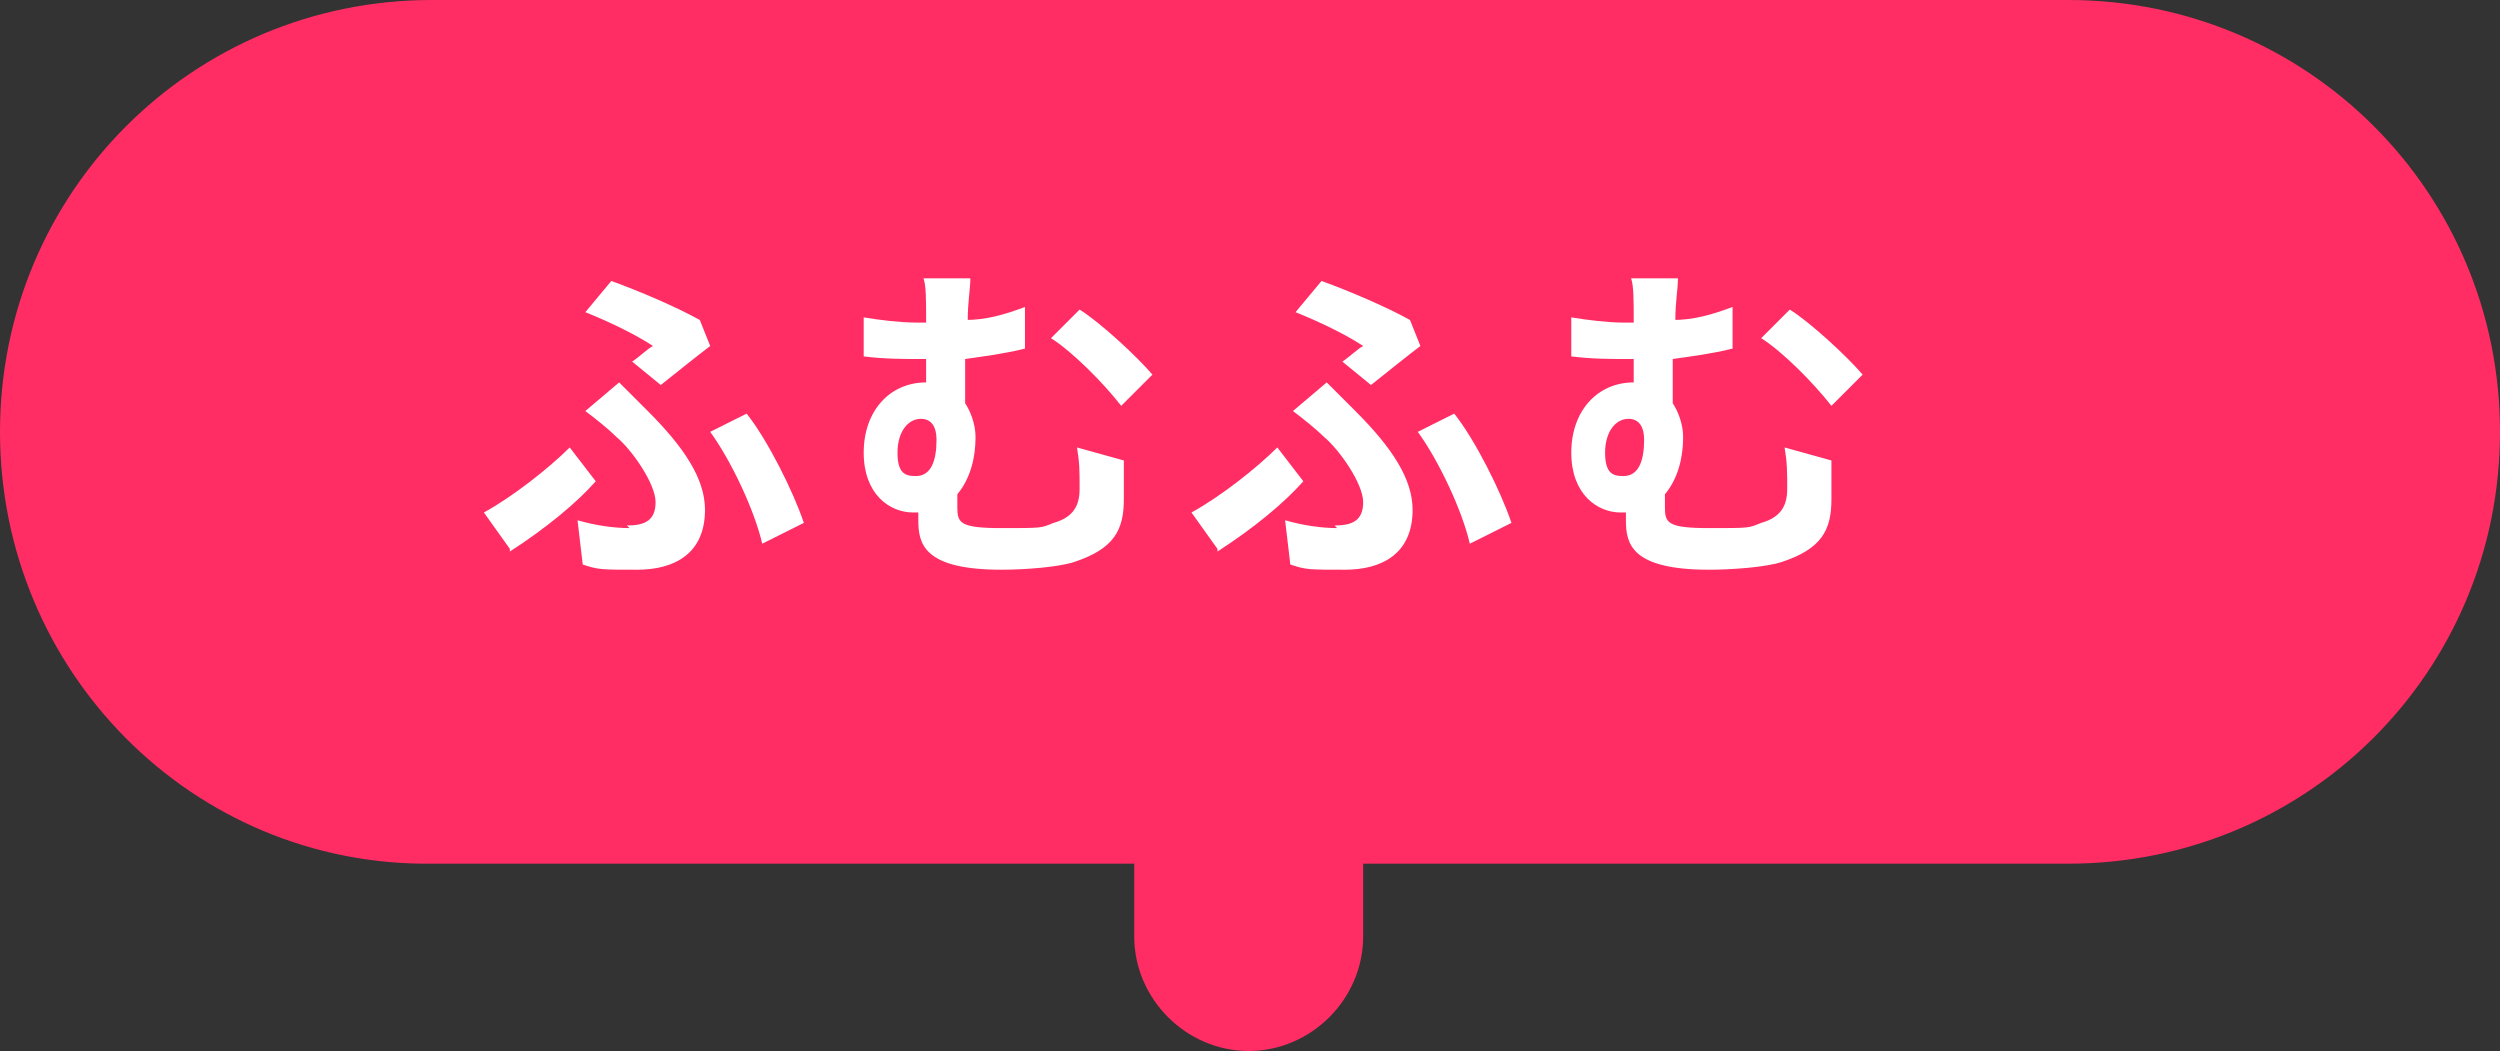
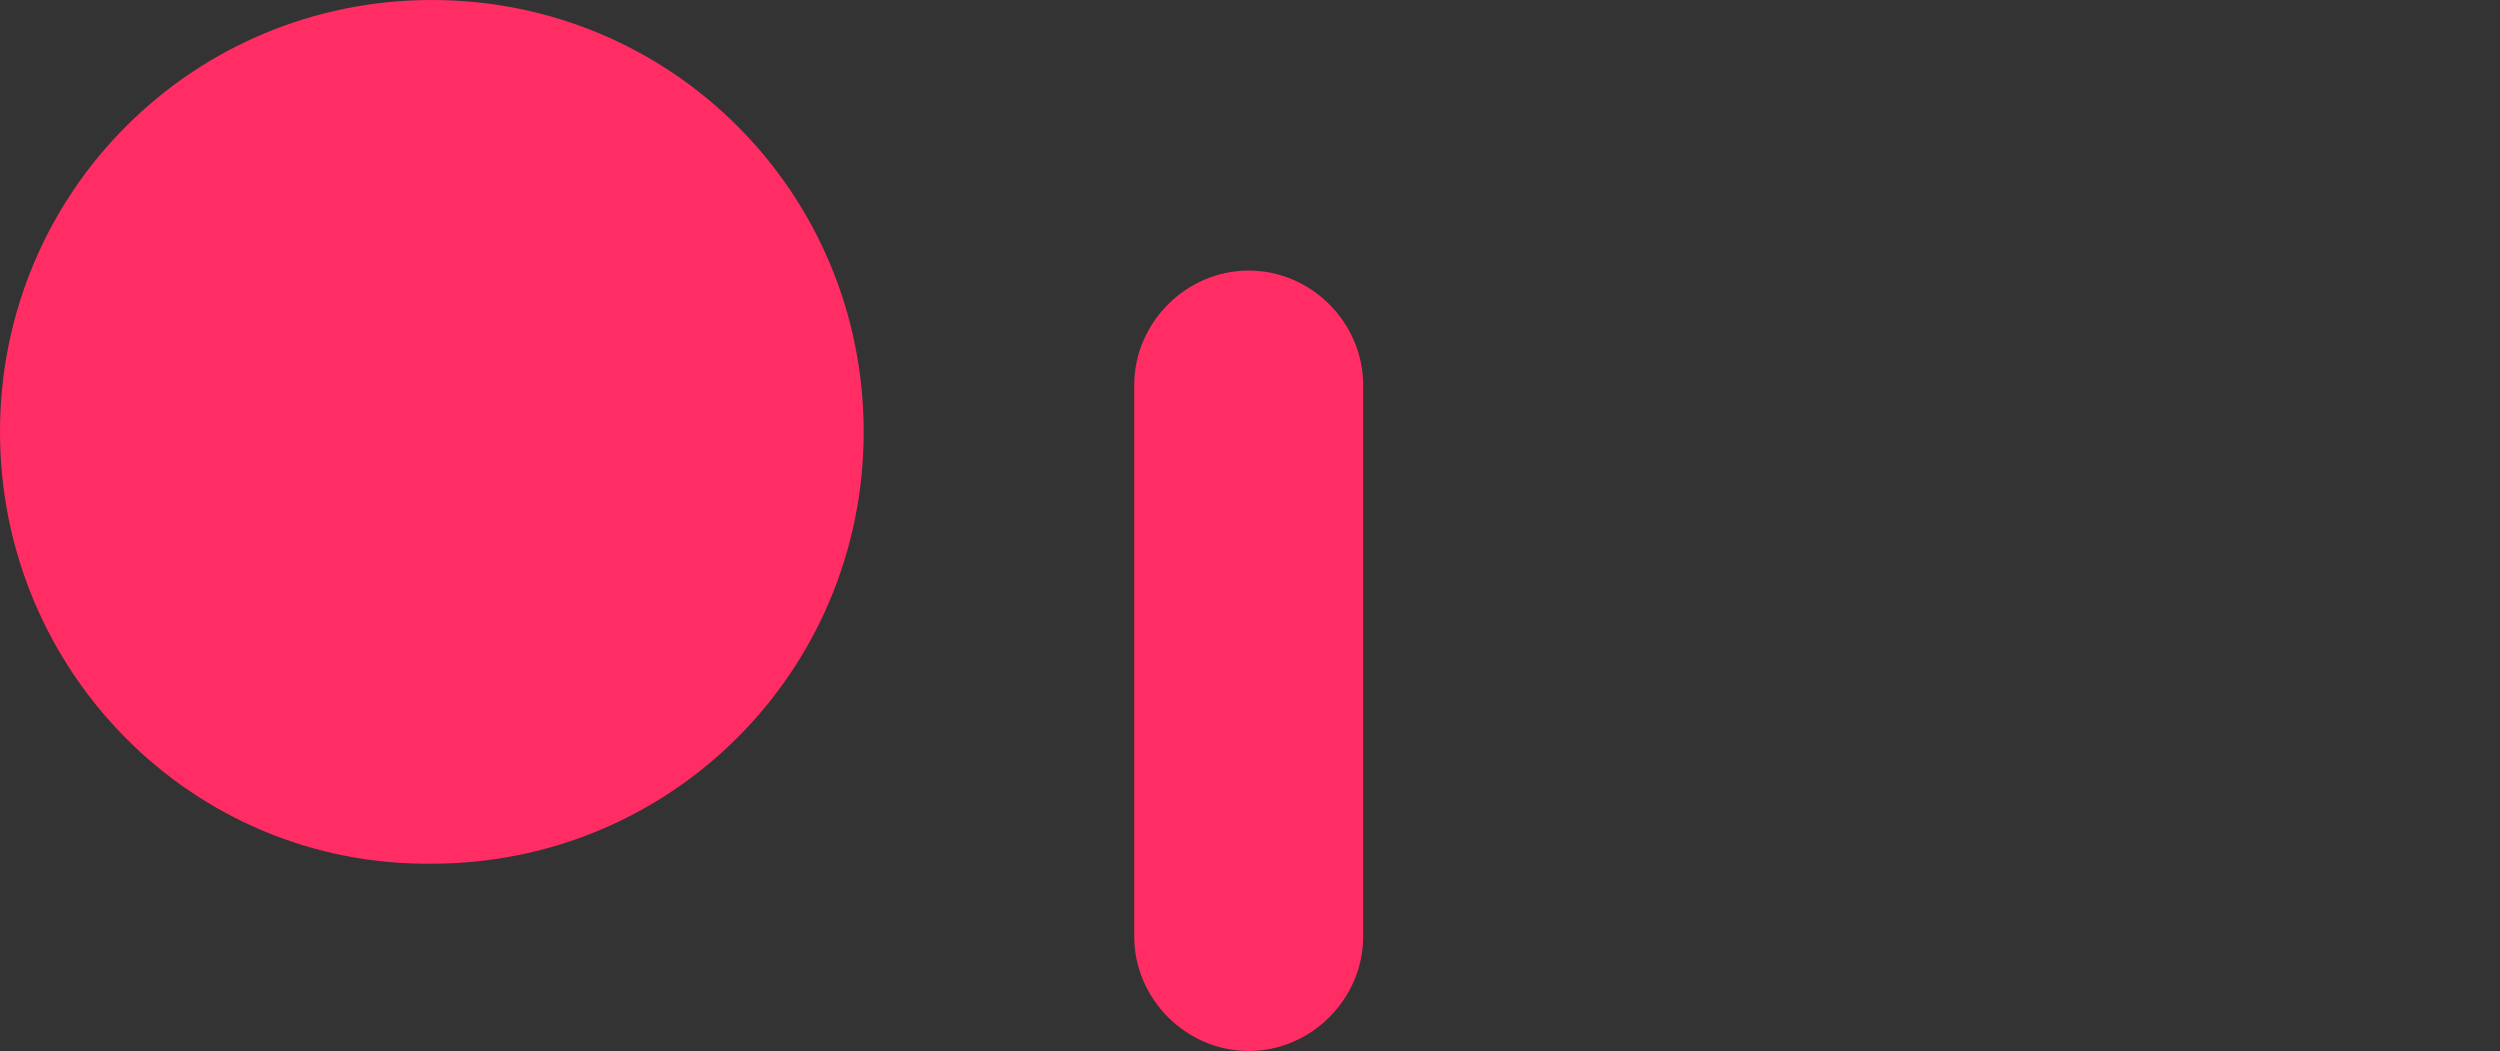
<svg xmlns="http://www.w3.org/2000/svg" id="_レイヤー_1" data-name="レイヤー 1" version="1.1" viewBox="0 0 96.1 40.4">
  <rect x="0" y="0" width="96.1" height="40.4" fill="#333333" stroke="none" />
  <defs>
    <style>.cls-2{stroke-width:0;fill:#ff2d64}</style>
  </defs>
-   <path class="cls-2" d="M16.6 0h62.9c9.2 0 16.6 7.4 16.6 16.6 0 9.2-7.4 16.6-16.6 16.6H16.6C7.4 33.3 0 25.8 0 16.6 0 7.4 7.4 0 16.6 0Z" />
+   <path class="cls-2" d="M16.6 0c9.2 0 16.6 7.4 16.6 16.6 0 9.2-7.4 16.6-16.6 16.6H16.6C7.4 33.3 0 25.8 0 16.6 0 7.4 7.4 0 16.6 0Z" />
  <path class="cls-2" d="M48 40.4c-2.4 0-4.4-2-4.4-4.4V14.8c0-2.4 2-4.4 4.4-4.4s4.4 2 4.4 4.4V36c0 2.4-2 4.4-4.4 4.4Z" />
-   <path d="m19.6 21.1-1-1.4c1.1-.6 2.5-1.7 3.3-2.5l1 1.3c-.7.8-1.9 1.8-3.3 2.7Zm4.5-.9c.7 0 1.1-.2 1.1-.9s-.9-2-1.5-2.5c-.3-.3-.8-.7-1.2-1l1.3-1.1 1.1 1.1c1.4 1.4 2.2 2.6 2.2 3.8 0 1.7-1.2 2.3-2.6 2.3s-1.5 0-2.1-.2l-.2-1.7c.7.2 1.4.3 2 .3Zm1-6.9c-.6-.4-1.6-.9-2.6-1.3l1-1.2c1.1.4 2.5 1 3.4 1.5l.4 1c-.4.3-1.4 1.1-1.9 1.5l-1.1-.9c.3-.2.6-.5.8-.6Zm2.2 3.3 1.4-.7c.8 1 1.8 3 2.2 4.2l-1.6.8c-.3-1.3-1.2-3.2-2-4.3Zm9.8-4.3c.8 0 1.5-.2 2.3-.5v1.6c-.8.2-1.6.3-2.3.4v1.7c.2.3.4.8.4 1.3 0 .8-.2 1.6-.7 2.2v.5c0 .6.1.8 1.7.8s1.5 0 2-.2c.7-.2 1-.6 1-1.3s0-1-.1-1.6l1.8.5v1.5c0 1.2-.4 1.9-1.9 2.4-.6.2-1.9.3-2.8.3-3 0-3.2-1-3.2-1.9v-.3h-.2c-.9 0-1.9-.7-1.9-2.3s1-2.7 2.4-2.7v-.9h-.3c-.6 0-1.3 0-2.1-.1v-1.5c.6.1 1.4.2 2 .2h.4c0-.9 0-1.4-.1-1.7h1.8c0 .4-.1.9-.1 1.6ZM36 16.9c0-.5-.2-.8-.6-.8-.5 0-.9.5-.9 1.3s.3.9.7.9c.6 0 .8-.6.8-1.4Zm8.3-2.5-1.2 1.2c-.7-.9-1.9-2.1-2.7-2.6l1.1-1.1c.8.5 2.2 1.8 2.8 2.5Zm2.5 6.7-1-1.4c1.1-.6 2.5-1.7 3.3-2.5l1 1.3c-.7.8-1.9 1.8-3.3 2.7Zm4.5-.9c.7 0 1.1-.2 1.1-.9s-.9-2-1.5-2.5c-.3-.3-.8-.7-1.2-1l1.3-1.1 1.1 1.1c1.4 1.4 2.2 2.6 2.2 3.8 0 1.7-1.2 2.3-2.6 2.3s-1.5 0-2.1-.2l-.2-1.7c.7.2 1.4.3 2 .3Zm1.1-6.9c-.6-.4-1.6-.9-2.6-1.3l1-1.2c1.1.4 2.5 1 3.4 1.5l.4 1c-.4.3-1.4 1.1-1.9 1.5l-1.1-.9c.3-.2.6-.5.8-.6Zm2.1 3.3 1.4-.7c.8 1 1.8 3 2.2 4.2l-1.6.8c-.3-1.3-1.2-3.2-2-4.3Zm9.8-4.3c.8 0 1.5-.2 2.3-.5v1.6c-.8.2-1.6.3-2.3.4v1.7c.2.3.4.8.4 1.3 0 .8-.2 1.6-.7 2.2v.5c0 .6.1.8 1.7.8s1.5 0 2-.2c.7-.2 1-.6 1-1.3s0-1-.1-1.6l1.8.5v1.5c0 1.2-.4 1.9-1.9 2.4-.6.2-1.9.3-2.8.3-3 0-3.2-1-3.2-1.9v-.3h-.2c-.9 0-1.9-.7-1.9-2.3s1-2.7 2.4-2.7v-.9h-.3c-.6 0-1.3 0-2.1-.1v-1.5c.6.1 1.4.2 2 .2h.4c0-.9 0-1.4-.1-1.7h1.8c0 .4-.1.9-.1 1.6Zm-1.1 4.6c0-.5-.2-.8-.6-.8-.5 0-.9.5-.9 1.3s.3.9.7.9c.6 0 .8-.6.8-1.4Zm8.4-2.5-1.2 1.2c-.7-.9-1.9-2.1-2.7-2.6l1.1-1.1c.8.5 2.2 1.8 2.8 2.5Z" style="fill:#fff;stroke-width:0" />
</svg>